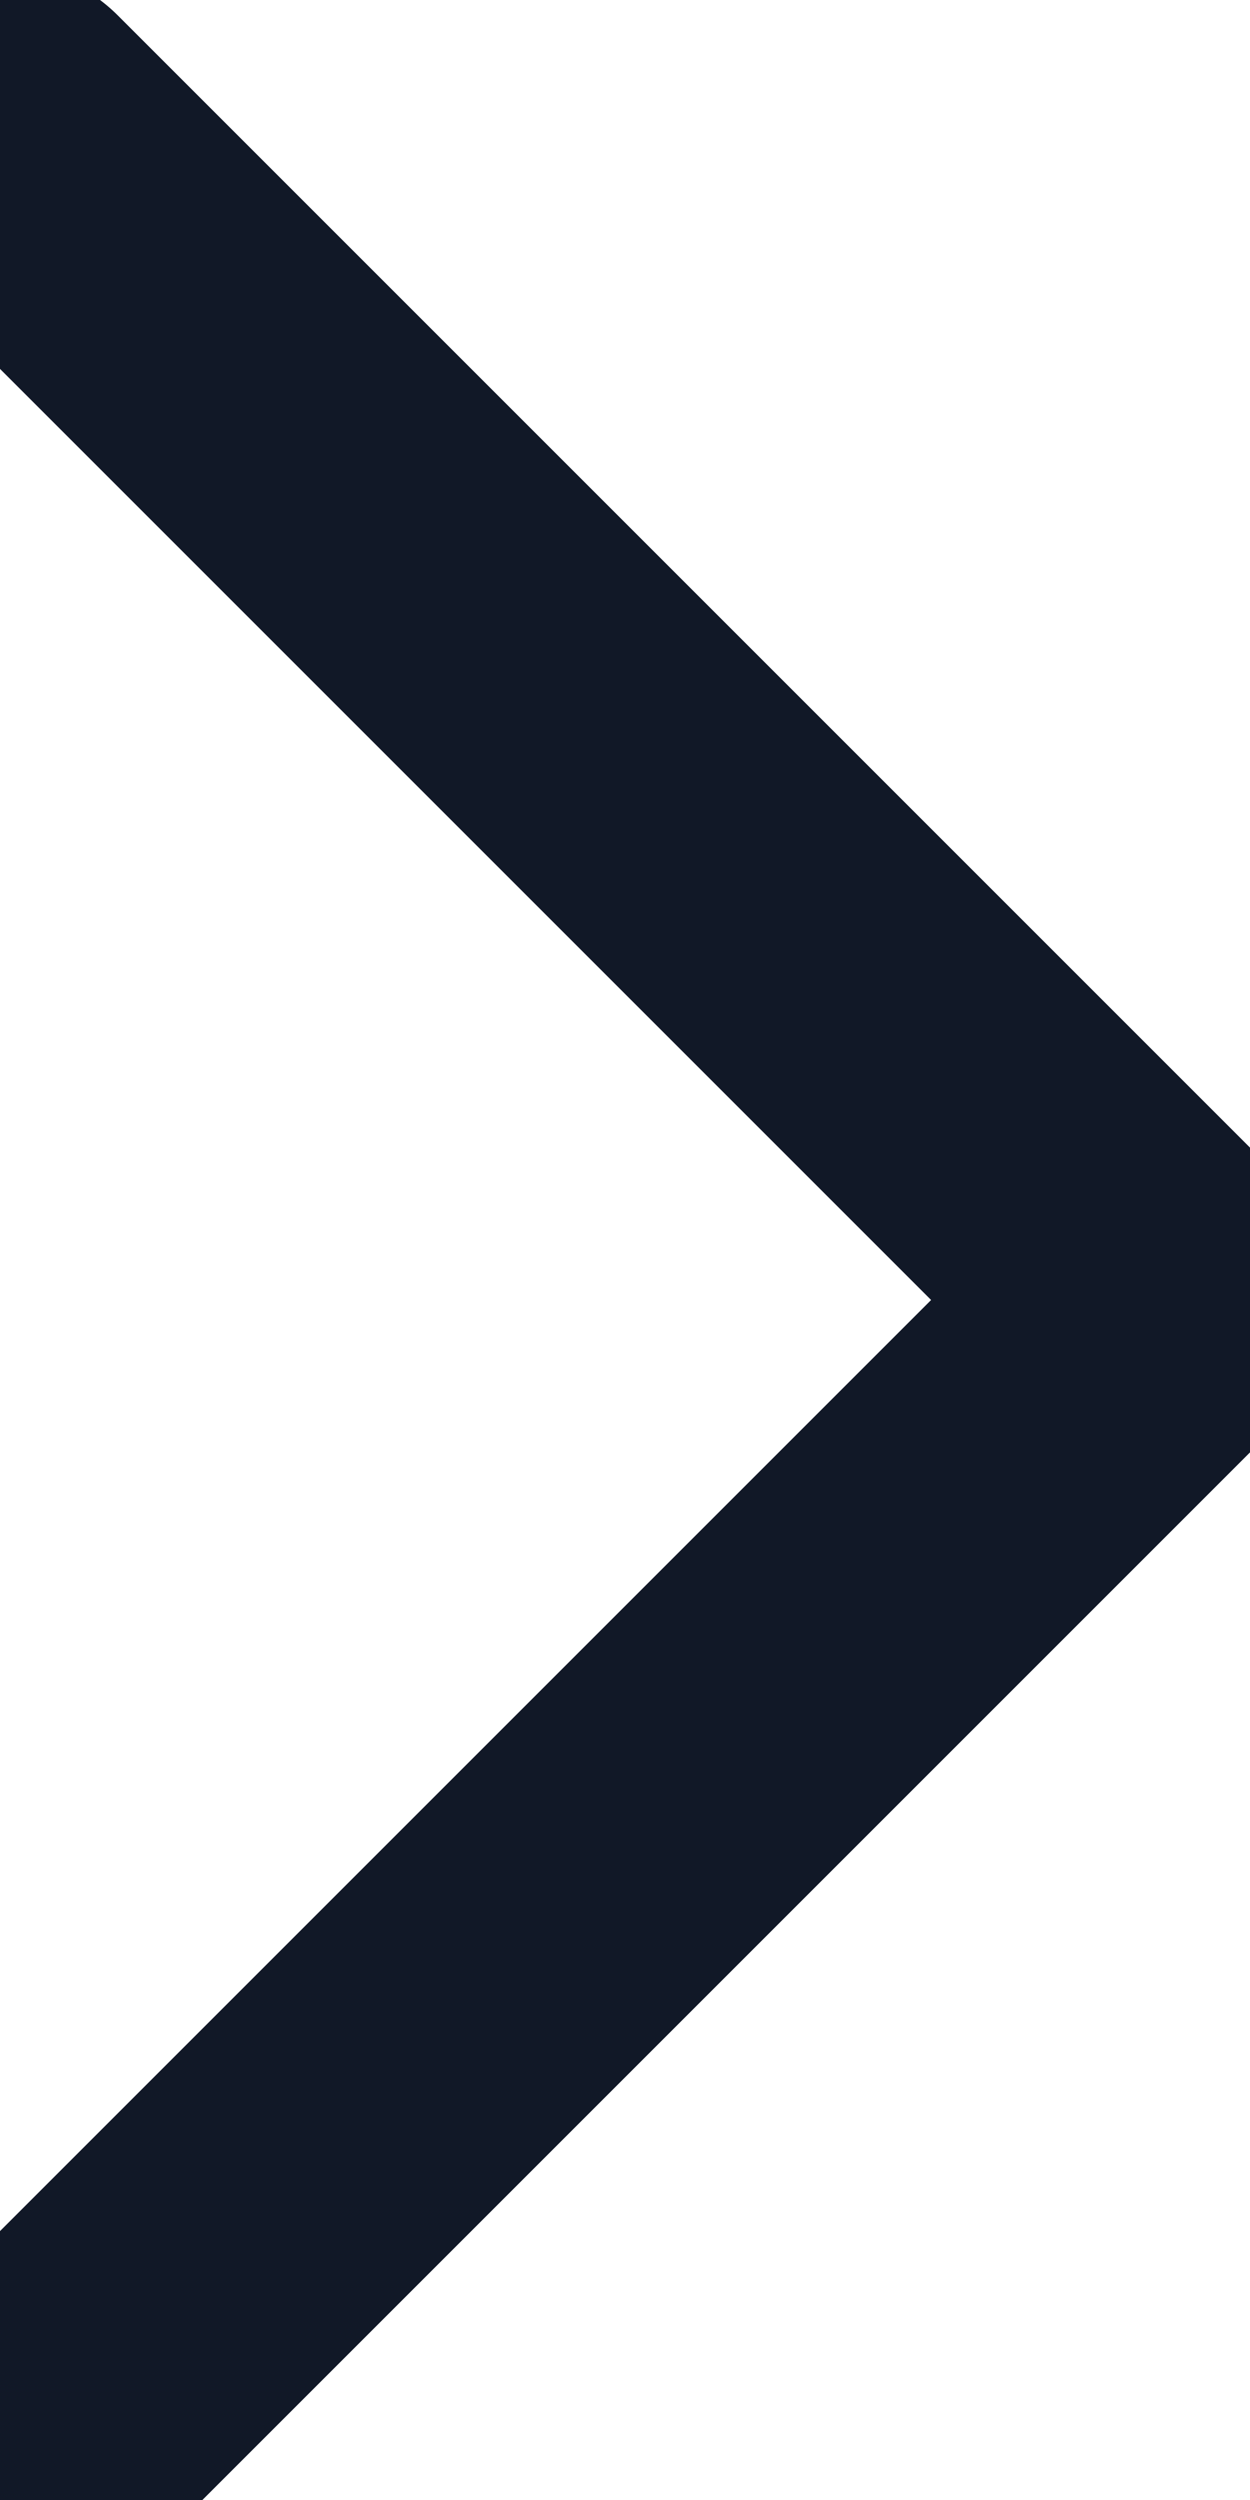
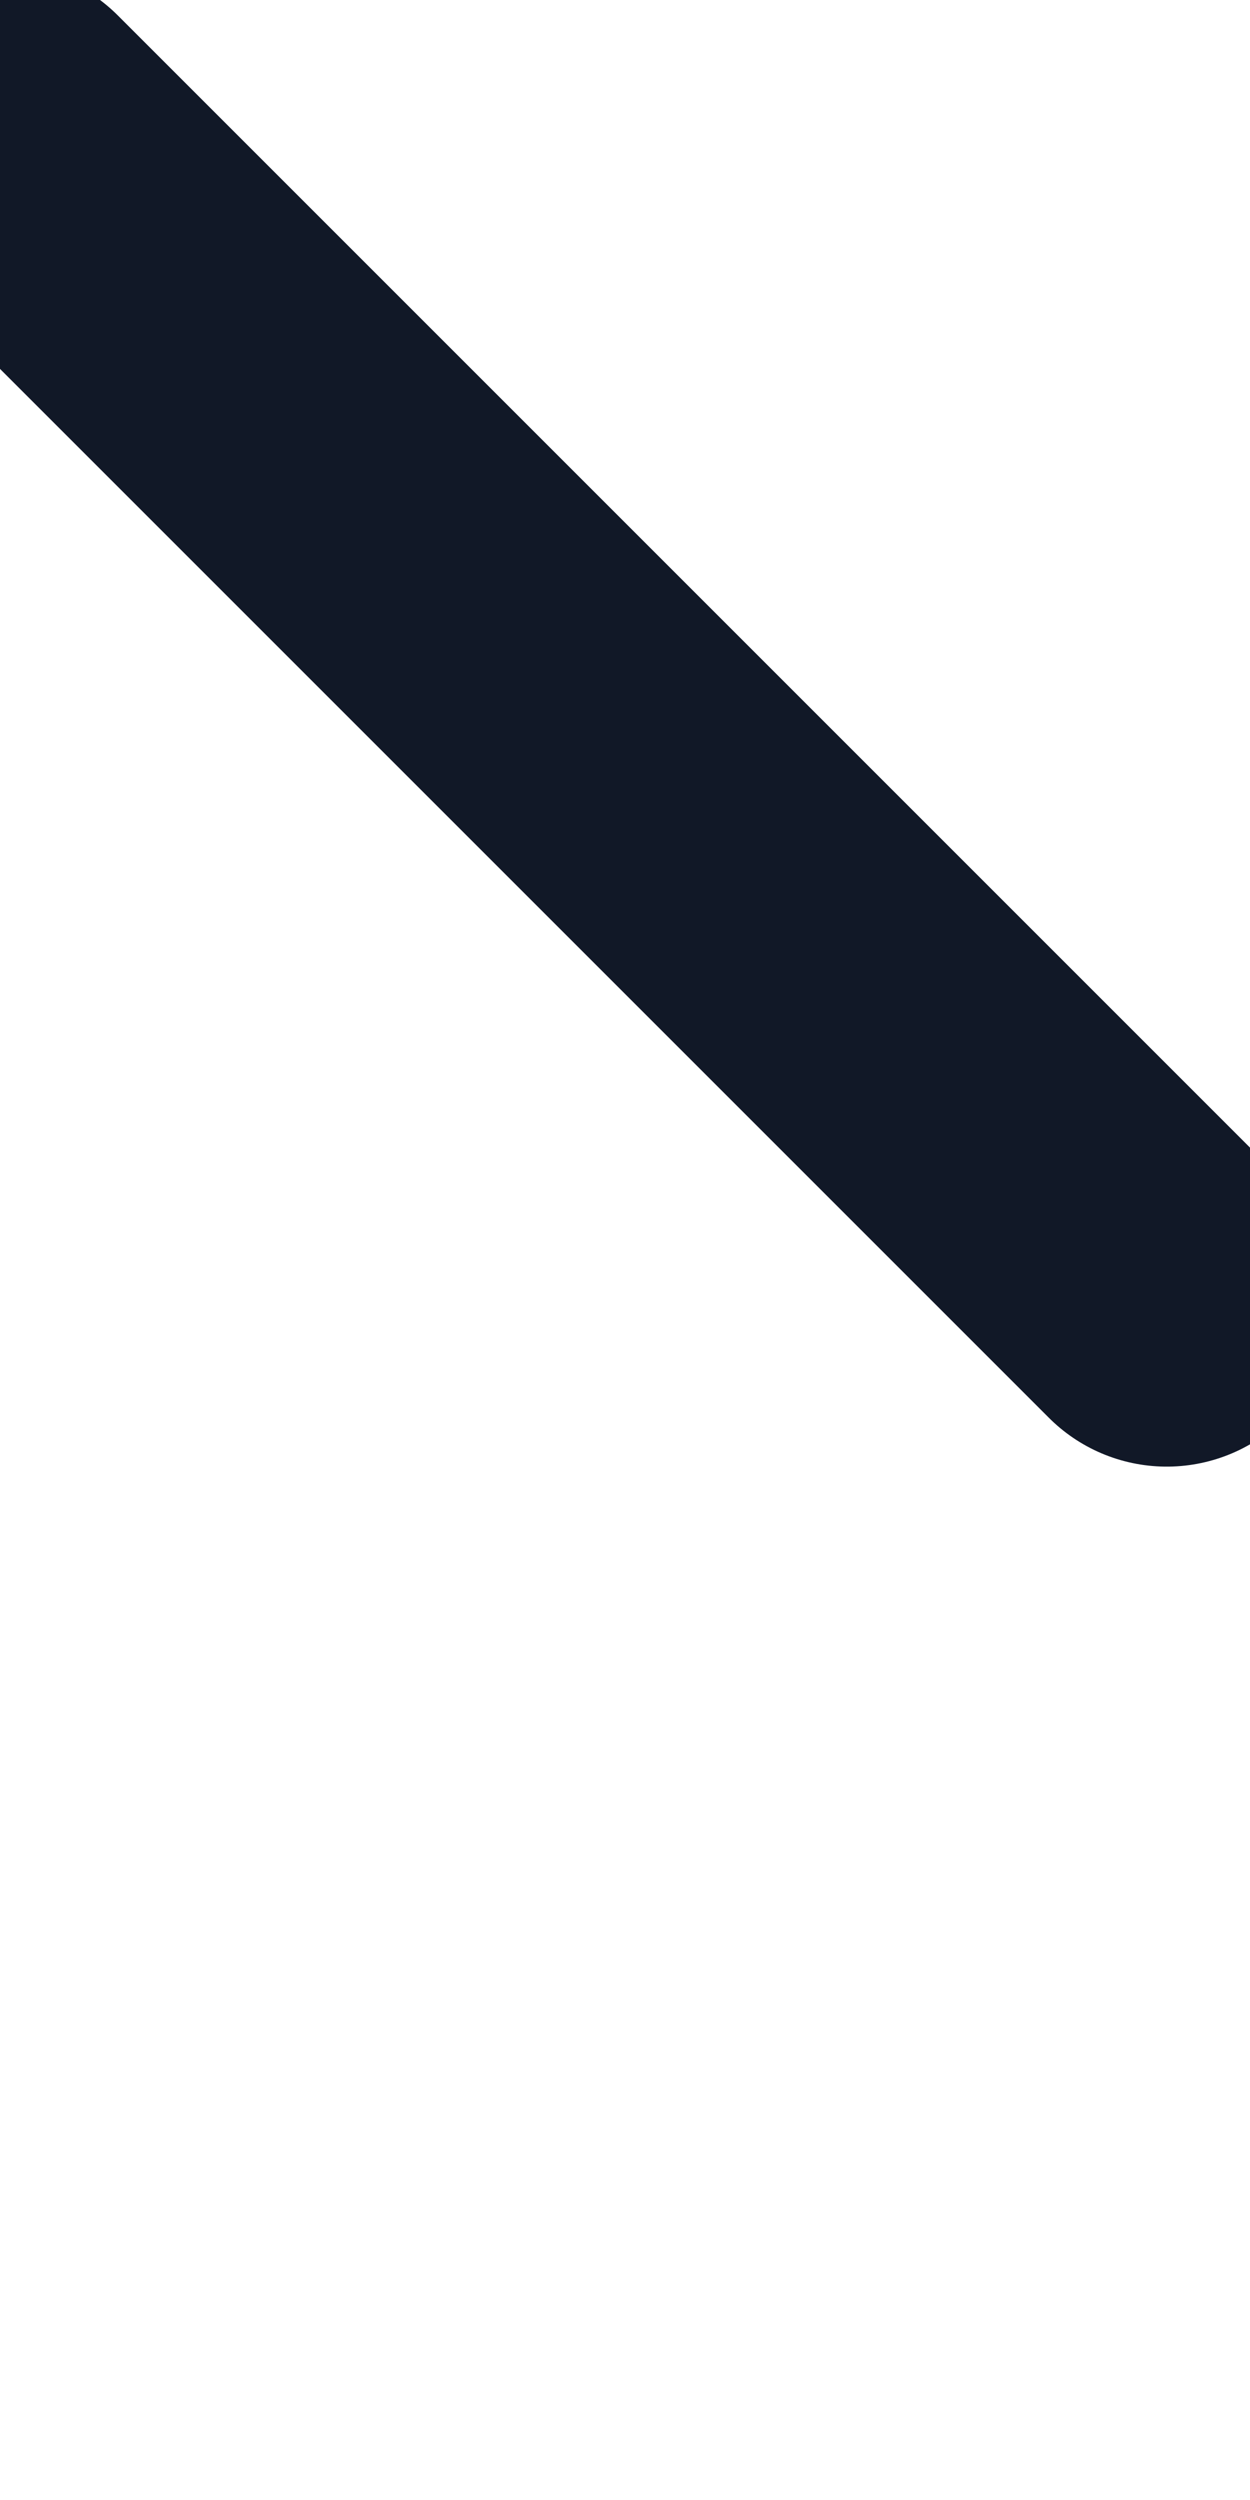
<svg xmlns="http://www.w3.org/2000/svg" width="5" height="10" viewBox="0 0 5 10" fill="none">
-   <path d="M0 0.533L4.667 5.2L0 9.867" stroke="#111827" stroke-width="1.333" stroke-linecap="round" stroke-linejoin="round" />
+   <path d="M0 0.533L4.667 5.2" stroke="#111827" stroke-width="1.333" stroke-linecap="round" stroke-linejoin="round" />
</svg>